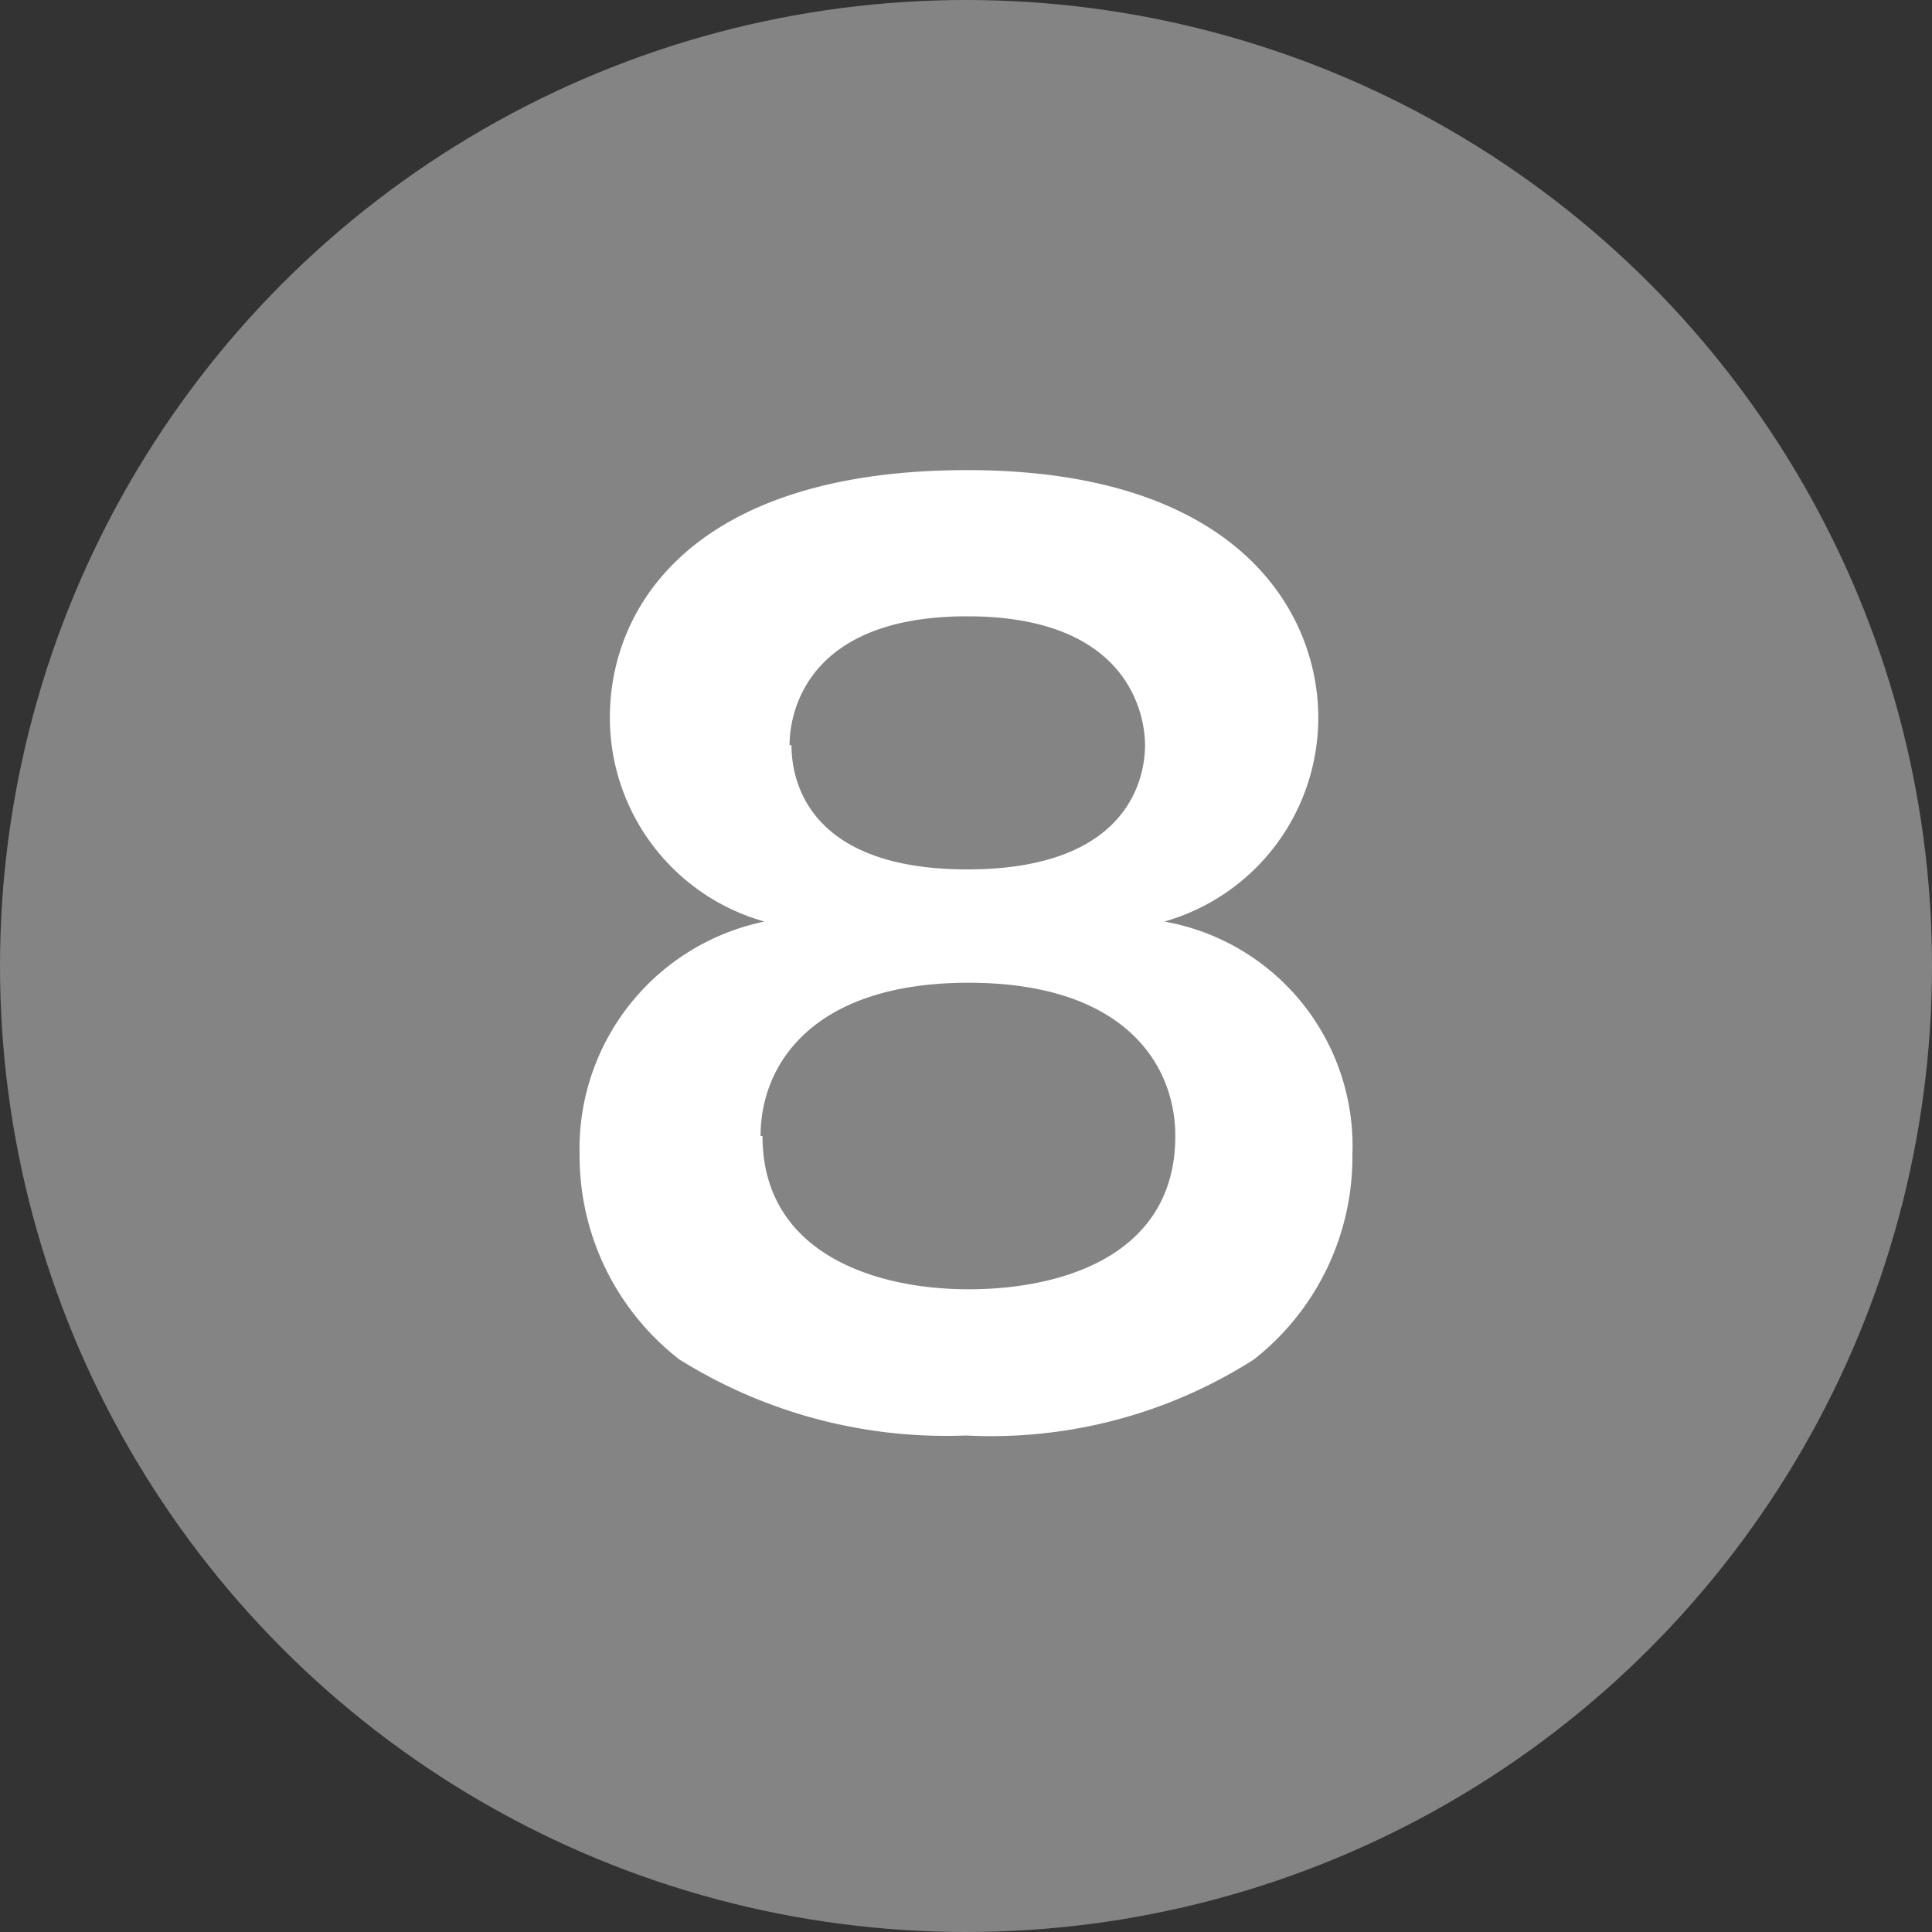
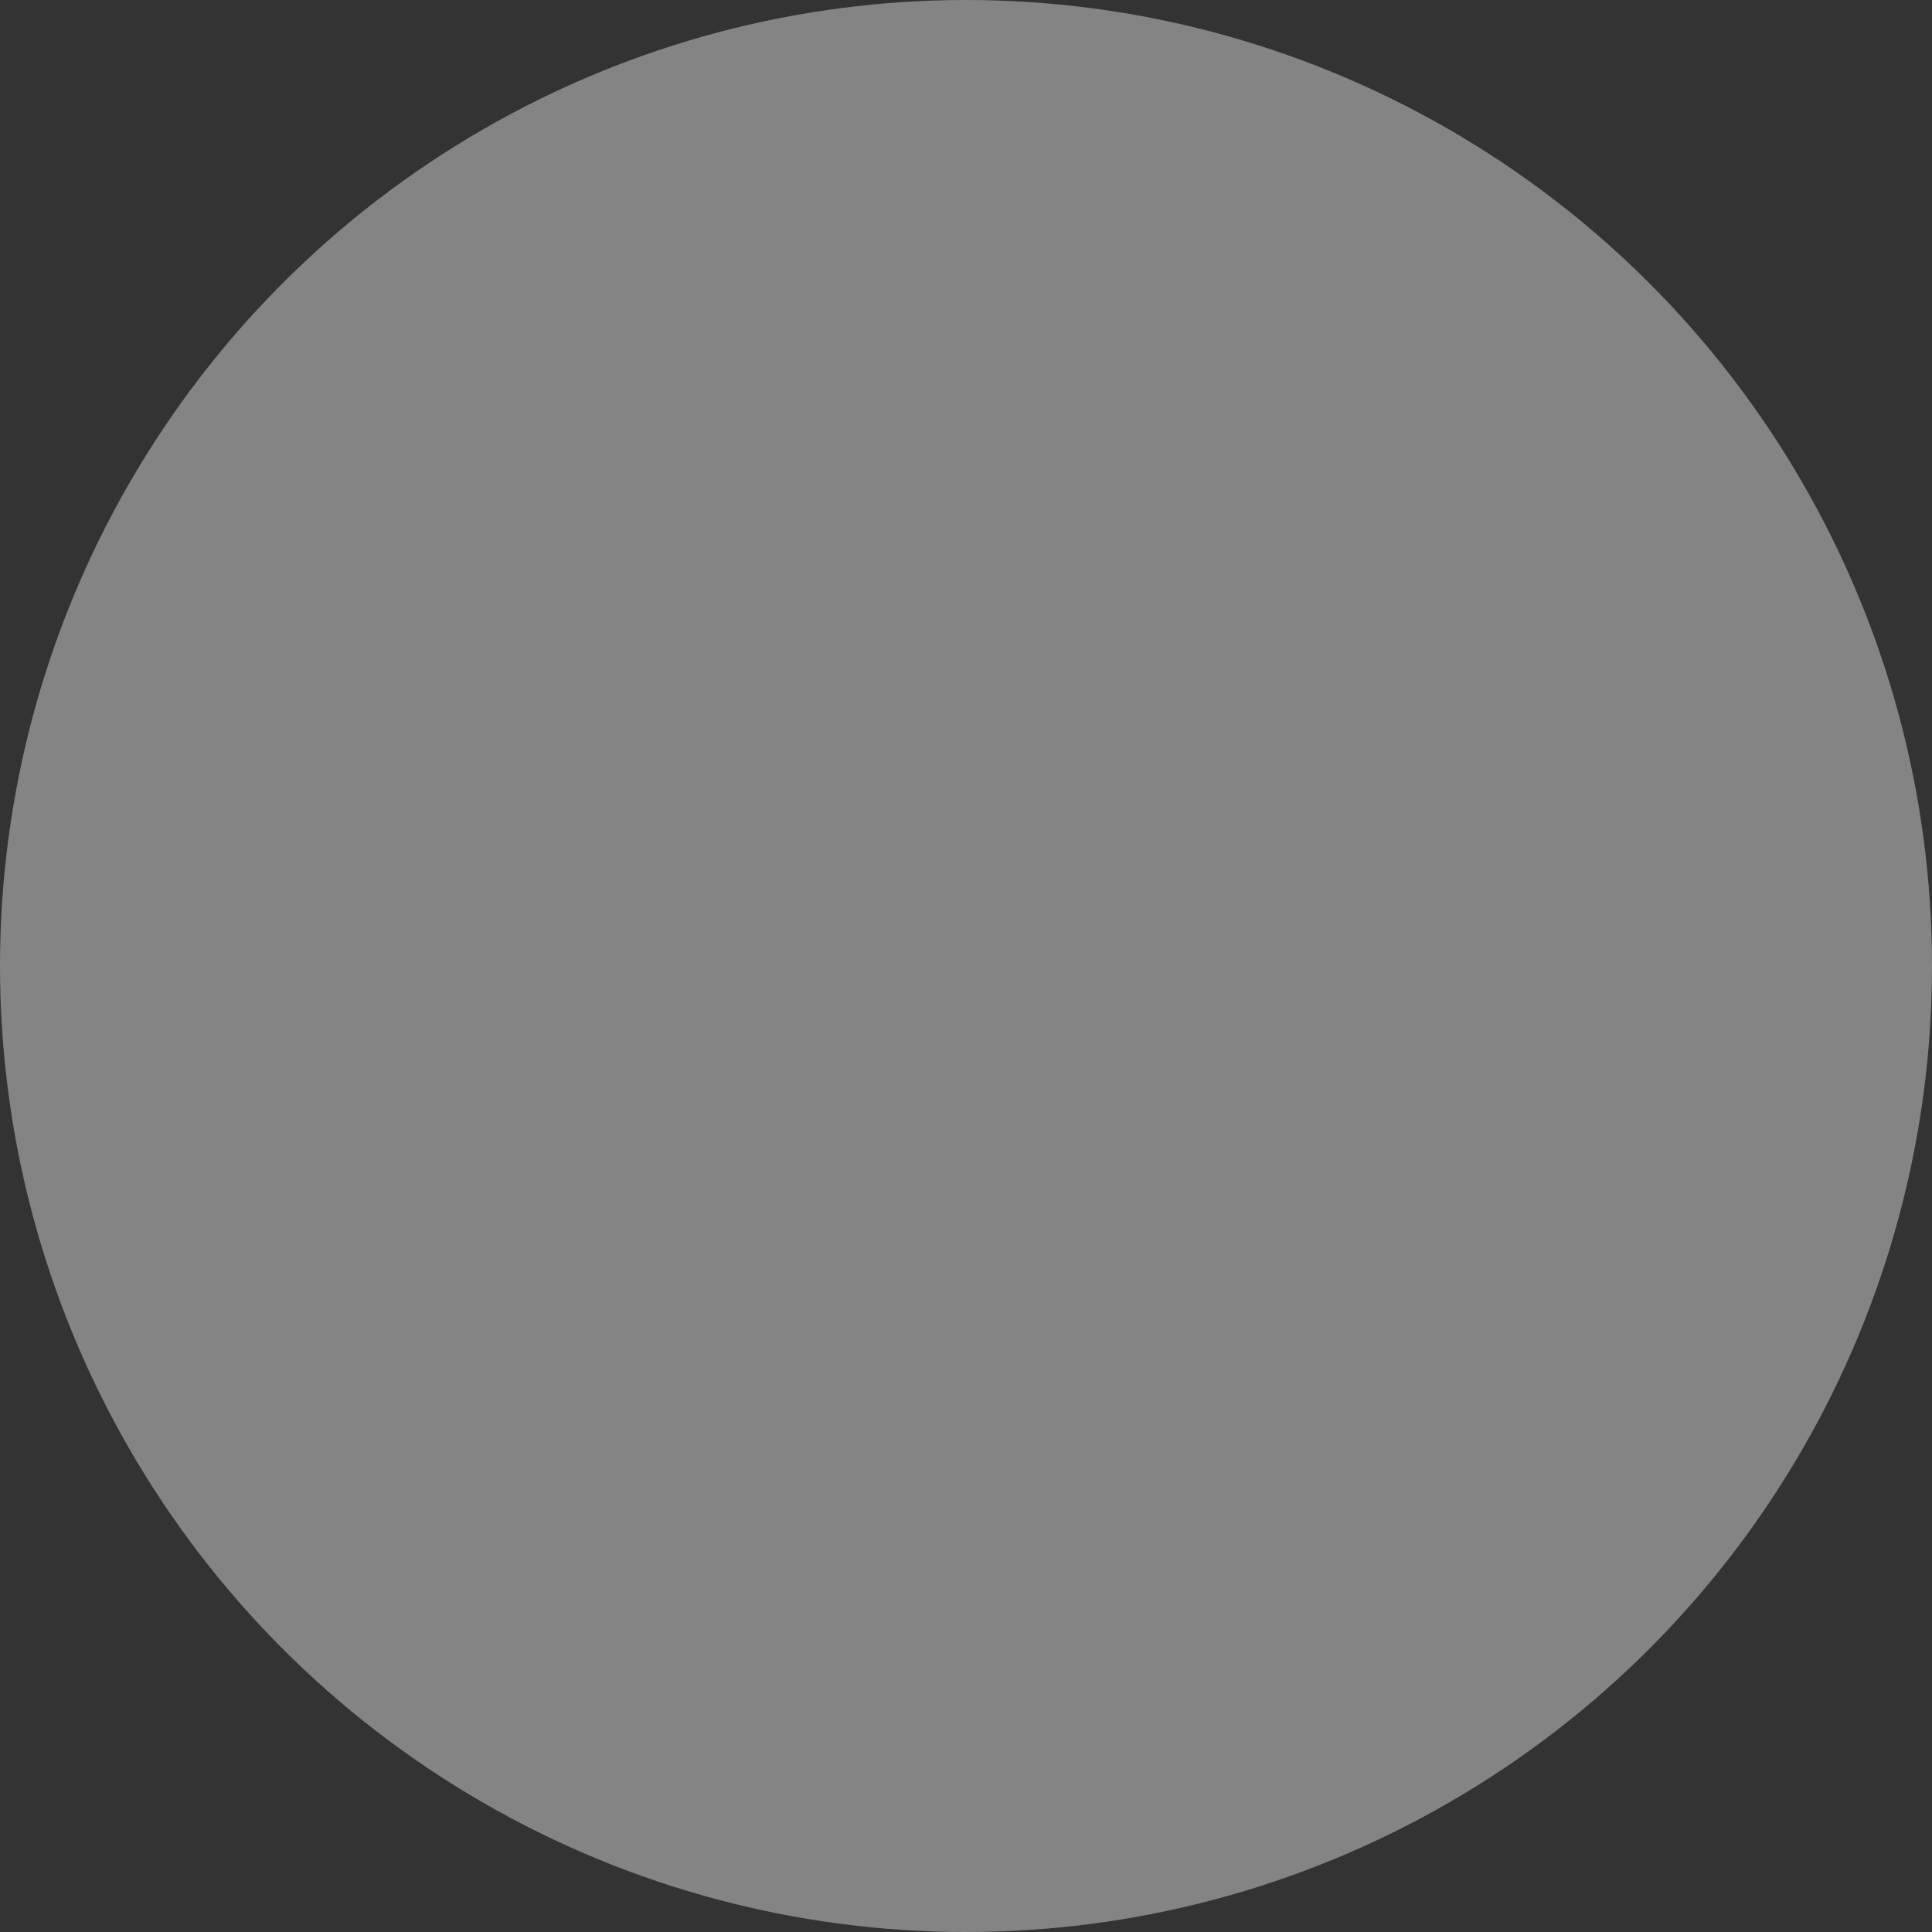
<svg xmlns="http://www.w3.org/2000/svg" id="レイヤー_1" data-name="レイヤー 1" width="30" height="30" viewBox="0 0 30 30">
  <rect x="0" y="0" width="30" height="30" fill="#333333" stroke="none" />
  <defs>
    <style>.cls-1{fill:#848484;}.cls-2{fill:#fff;}</style>
  </defs>
  <circle class="cls-1" cx="15" cy="15" r="15" />
-   <path class="cls-2" d="M21,17.93a4,4,0,0,1-1.53,3.18A7.58,7.58,0,0,1,15,22.29a7.81,7.81,0,0,1-4.45-1.18A4,4,0,0,1,9,17.93a3.6,3.6,0,0,1,2.87-3.62,3.29,3.29,0,0,1-2.4-3.17c0-1.75,1.33-3.84,5.55-3.84s5.45,2.22,5.45,3.84a3.29,3.29,0,0,1-2.39,3.17A3.54,3.54,0,0,1,21,17.93Zm-9.16-.29c0,1.82,1.74,2.38,3.2,2.38s3.21-.53,3.21-2.38c0-1.12-.8-2.38-3.21-2.38S11.81,16.52,11.81,17.64Zm.45-6.07c0,.67.37,1.93,2.73,1.93,2.56,0,2.76-1.48,2.76-1.93,0-.23-.06-2-2.76-2S12.26,11.32,12.26,11.57Z" />
</svg>